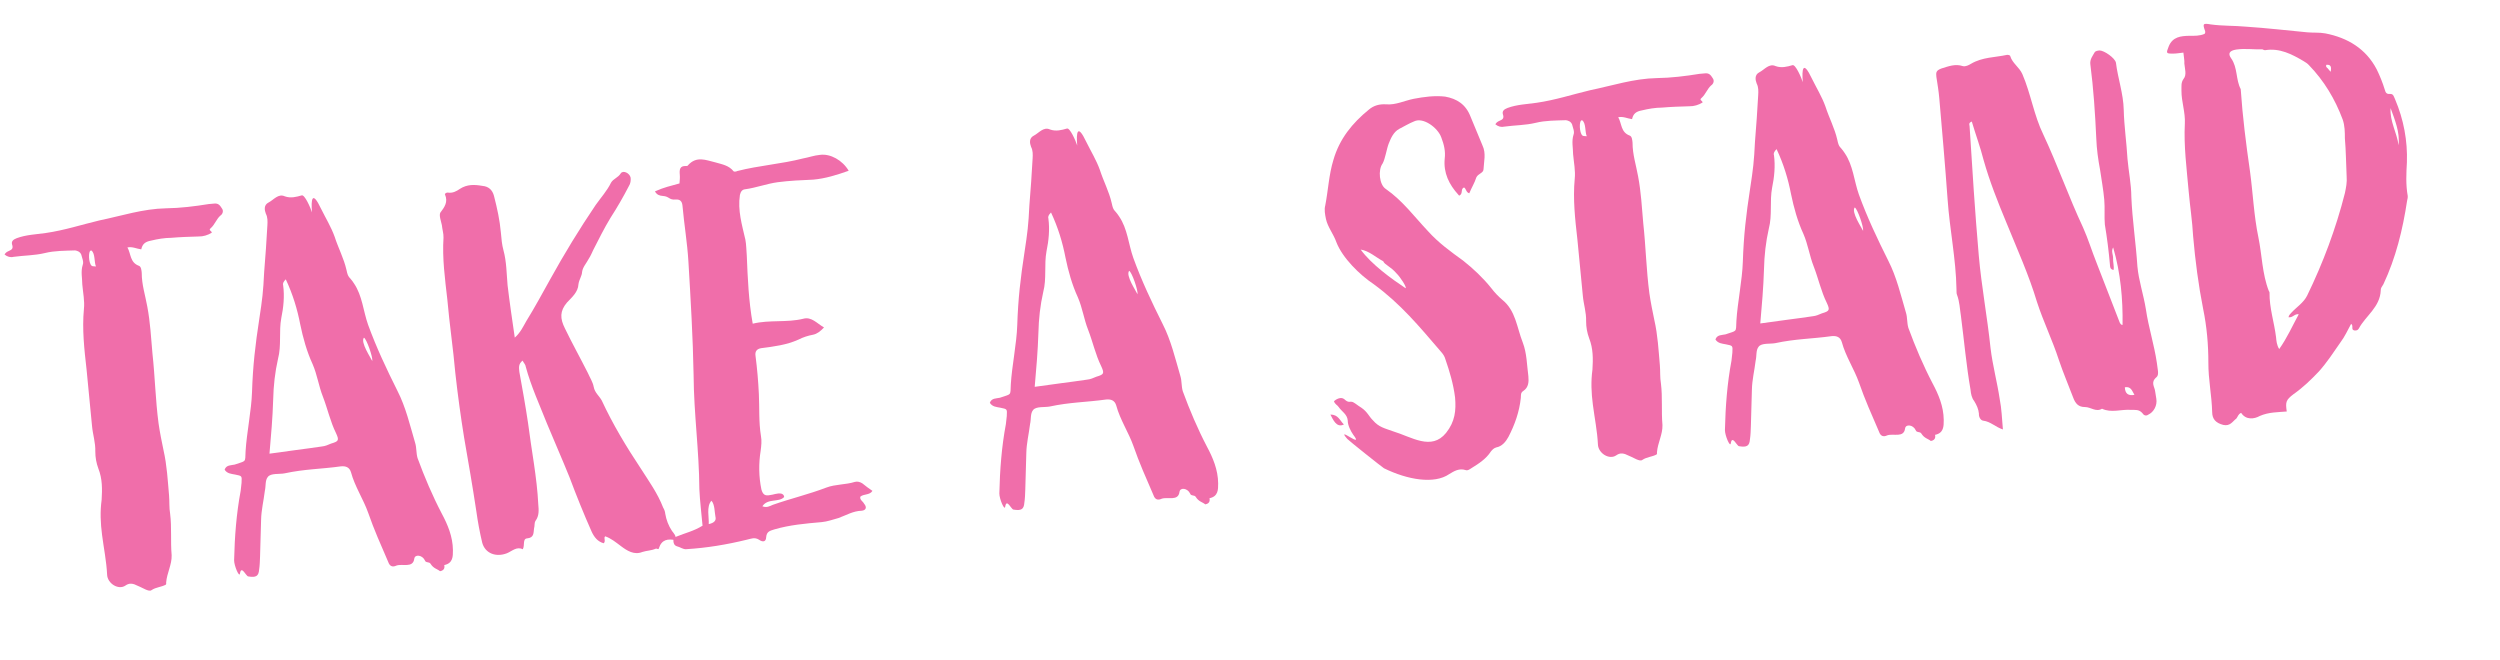
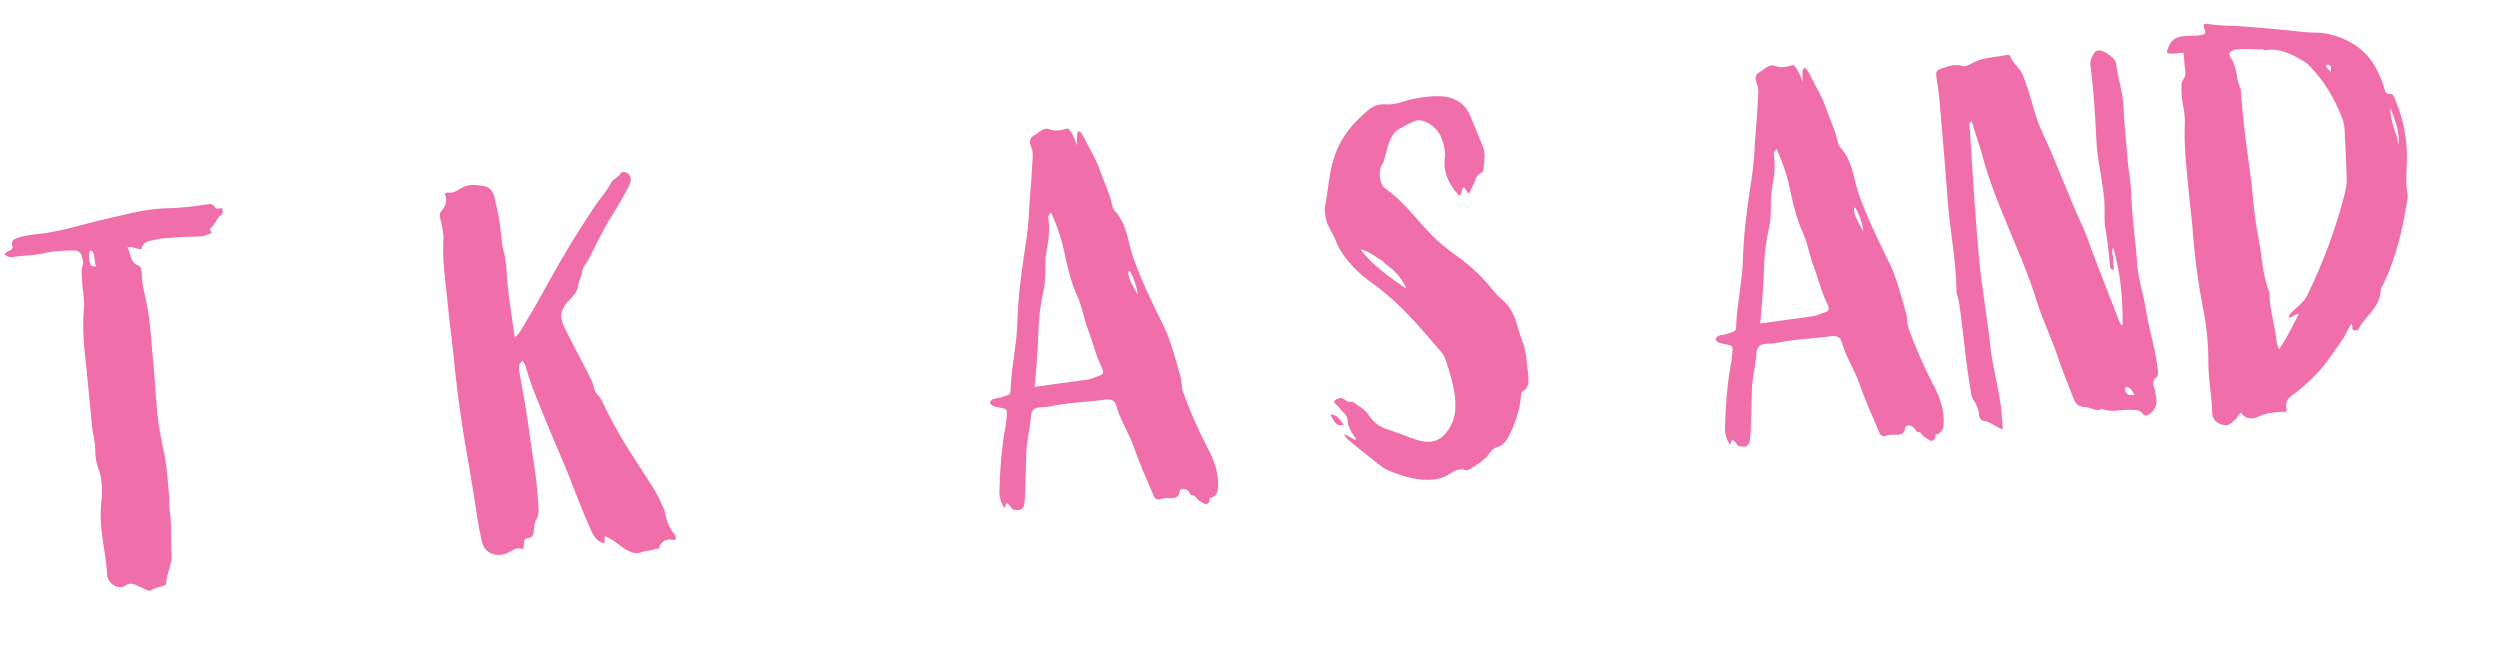
<svg xmlns="http://www.w3.org/2000/svg" id="Ebene_1" version="1.1" viewBox="0 0 2272.649 600">
  <g isolation="isolate">
-     <path d="M201.589,189.244c2.146,2.679.497,5.69-1.316,6.804-3.545,3.177-5.028,8.084-8.572,11.261-2.68,2.145.681,2.33.847,4.226-3.628,2.228-7.812,3.55-12.122,3.448-8.103.229-16.68.501-24.74,1.205-6.206.064-12.329,1.077-18.411,2.564-5.175.93-7.854,3.075-8.862,7.94-4.352-.575-7.878-2.656-12.578-1.768,3.384,5.917,2.149,13.668,10.543,16.759,1.979.783,2.269,4.102,2.476,6.473-.036,10.514,3.204,20.266,5.063,30.615,2.665,14.102,3.434,28.368,4.677,42.594,2.338,21.298,2.738,42.286,5.55,63.542,1.22,8.494,2.873,16.472,4.525,24.451,3.098,13.585,3.824,27.379,5.025,41.13.456,5.217.005,10.99.976,16.638,1.552,12.288.258,24.824,1.376,37.627.271,8.577-4.323,16.146-5.001,24.806.083.948.124,1.422-.309,1.939-4.102,2.268-8.885,2.208-12.945,4.952-1.34,1.072-3.319.29-5.3-.492-3.011-1.649-6.969-3.214-10.454-4.821-2.454-.742-4.866-1.008-8.021,1.178-6.307,4.374-16.412-1.91-16.642-10.014-.562-11.896-3.062-24.1-4.571-35.914-1.427-10.864-1.863-21.339-.404-31.978.595-9.607.715-19.175-2.959-28.409-1.878-5.093-2.808-10.269-2.789-15.524.244-8.145-2.315-15.565-2.979-23.153-1.491-17.07-3.457-34.101-4.948-51.172-2.089-18.451-4.178-36.903-2.433-55.212.801-7.238-.811-14.741-1.474-22.329-.022-5.731-1.509-11.813.365-17.711,1.174-2.969-.539-6.164-1.303-9.443-1.197-2.762-3.651-3.503-5.589-3.811-9.051.312-18.618.192-27.503,2.402-9.36,2.25-18.927,2.131-28.369,3.433-2.804.723-5.732.023-8.31-2.142,1.257-2.021,2.638-2.619,4.019-3.217,2.763-1.197,4.103-2.27,2.822-5.98-.723-2.804,1.051-4.392,4.287-5.63,8.328-3.117,17.854-3.471,26.348-4.69,16.987-2.44,32.779-7.642,48.694-11.421,20.184-4.152,39.685-10.634,60.674-11.034,12.886-.17,26.122-1.804,38.843-3.87l5.216-.456c3.319-.29,4.907,1.483,6.578,4.204ZM81.732,228.382c-1.647,3.011-.736,13.442,2.624,13.627l2.887.226c-1.754-3.669-.562-11.896-4.129-14.452-.042-.474-.949.083-1.382.599Z" fill="#f06eaa" />
-     <path d="M274.158,177.649c2.762-1.196,8.148,11.234,9.47,15.419-1.035-11.855.115-20.556,8.328-3.117,4.064,8.245,9.077,16.408,12.236,25.211,3.282,10.224,8.419,19.81,10.753,30.119,1.652,7.978,2.394,5.523,6.809,12.306,7.674,11.274,8.401,25.068,12.839,37.581,7.555,20.841,16.923,40.569,26.765,60.255,7.49,14.636,11.311,31.025,16.08,47.331,1.321,4.186.787,9.01,2.149,13.67,6.274,17.13,13.497,34.179,22.102,50.628,5.138,9.585,9.925,20.635,10.054,33.047.022,5.731.087,11.938-7.892,13.59.042.475,1.363,4.659-3.812,5.589-2.578-2.163-5.939-2.349-8.725-6.884-1.113-1.812-4.351-.575-5.032-2.904-2.352-5.05-9.114-5.894-9.69-1.543-1.151,8.702-10.616,4.271-16.182,6.191-3.67,1.755-6.165.539-7.445-3.171-6.582-15.193-13.124-29.911-18.243-44.755-4.438-12.513-12.112-23.788-15.643-36.858-1.363-4.659-4.807-5.791-9.074-5.419-18.41,2.564-32.761,2.384-51.521,6.413-4.227.846-12.453-.348-15.009,3.221-2.597,3.094-1.667,8.269-2.717,12.66-1.109,9.176-3.25,17.485-3.412,26.577l-.936,33.051c-.144,3.836-.244,8.145-.861,12.021-.451,5.772-2.698,7.402-9.977,6.127-1.938-.309-6.169-10.45-7.403-2.698-.575,4.352-5.404-7.172-5.345-11.956.508-21.545,2.046-42.226,5.955-63.113l.802-7.237c.368-6.722.409-6.247-5.921-7.604-3.402-.66-7.236-.802-9.465-4.431,1.524-4.432,5.874-3.857,9.152-4.621,10.658-3.798,9.442-1.302,9.913-12.333.962-16.33,5.346-37.259,5.833-53.548.774-23.957,2.953-42.782,6.613-66.514,2.735-17.919,3.578-24.682,4.416-42.433,1.129-14.433,2.257-28.866,2.952-42.784.186-3.361.328-7.196-1.385-10.391-1.238-3.236-2.127-7.937,2.449-10.248s8.821-8.416,14.802-5.593c5.423,1.915,10.557.511,15.216-.852ZM257.406,259.385c1.345,9.916.318,20.04-1.698,29.773-2.284,12.144.257,24.824-2.976,37.051-2.759,12.186-4.094,24.247-4.398,37.175-.487,16.288-1.925,32.658-3.361,49.031,15.564-2.316,32.595-4.282,47.687-6.555,2.845-.248,5.606-1.445,8.369-2.643,6.989-2.044,7.38-3.034,4.429-9.466-5.22-10.533-7.678-22.264-11.991-33.355-3.674-9.235-5.06-19.625-9.249-29.293-5.303-11.483-8.792-24.079-11.292-36.283-2.623-13.626-6.67-27.13-13.129-40.9-2.204,2.104-2.987,4.083-2.39,5.464ZM338.441,328.278c.658-3.402-5.101-20.102-7.597-21.316-3.462,4.126,6.399,18.554,7.597,21.316Z" fill="#f06eaa" />
+     <path d="M201.589,189.244c2.146,2.679.497,5.69-1.316,6.804-3.545,3.177-5.028,8.084-8.572,11.261-2.68,2.145.681,2.33.847,4.226-3.628,2.228-7.812,3.55-12.122,3.448-8.103.229-16.68.501-24.74,1.205-6.206.064-12.329,1.077-18.411,2.564-5.175.93-7.854,3.075-8.862,7.94-4.352-.575-7.878-2.656-12.578-1.768,3.384,5.917,2.149,13.668,10.543,16.759,1.979.783,2.269,4.102,2.476,6.473-.036,10.514,3.204,20.266,5.063,30.615,2.665,14.102,3.434,28.368,4.677,42.594,2.338,21.298,2.738,42.286,5.55,63.542,1.22,8.494,2.873,16.472,4.525,24.451,3.098,13.585,3.824,27.379,5.025,41.13.456,5.217.005,10.99.976,16.638,1.552,12.288.258,24.824,1.376,37.627.271,8.577-4.323,16.146-5.001,24.806.083.948.124,1.422-.309,1.939-4.102,2.268-8.885,2.208-12.945,4.952-1.34,1.072-3.319.29-5.3-.492-3.011-1.649-6.969-3.214-10.454-4.821-2.454-.742-4.866-1.008-8.021,1.178-6.307,4.374-16.412-1.91-16.642-10.014-.562-11.896-3.062-24.1-4.571-35.914-1.427-10.864-1.863-21.339-.404-31.978.595-9.607.715-19.175-2.959-28.409-1.878-5.093-2.808-10.269-2.789-15.524.244-8.145-2.315-15.565-2.979-23.153-1.491-17.07-3.457-34.101-4.948-51.172-2.089-18.451-4.178-36.903-2.433-55.212.801-7.238-.811-14.741-1.474-22.329-.022-5.731-1.509-11.813.365-17.711,1.174-2.969-.539-6.164-1.303-9.443-1.197-2.762-3.651-3.503-5.589-3.811-9.051.312-18.618.192-27.503,2.402-9.36,2.25-18.927,2.131-28.369,3.433-2.804.723-5.732.023-8.31-2.142,1.257-2.021,2.638-2.619,4.019-3.217,2.763-1.197,4.103-2.27,2.822-5.98-.723-2.804,1.051-4.392,4.287-5.63,8.328-3.117,17.854-3.471,26.348-4.69,16.987-2.44,32.779-7.642,48.694-11.421,20.184-4.152,39.685-10.634,60.674-11.034,12.886-.17,26.122-1.804,38.843-3.87c3.319-.29,4.907,1.483,6.578,4.204ZM81.732,228.382c-1.647,3.011-.736,13.442,2.624,13.627l2.887.226c-1.754-3.669-.562-11.896-4.129-14.452-.042-.474-.949.083-1.382.599Z" fill="#f06eaa" />
    <path d="M573.298,161.554c.207,2.371-.019,5.257-1.708,7.793-4.903,9.507-10.714,19.571-16.607,28.686-5.852,9.589-10.713,19.571-15.616,29.078-1.216,2.495-2.39,5.464-4.079,8.001-2.04,4.001-5.544,7.652-6.119,12.002-.143,3.834-2.739,6.928-3.315,11.279-.327,7.196-6.118,12.001-10.487,16.684-6.492,7.734-6.386,14.414-1.765,23.567,6.418,13.294,13.784,26.508,20.717,40.237,1.795,4.145,4.539,8.205,5.427,12.905.93,5.174,5.014,8.162,7.283,12.265,10.008,21.583,22.305,42.011,35.507,61.881,7.2,11.315,15.349,22.55,20.303,35.496,1.113,1.813,1.753,3.669,1.919,5.566.972,5.648,2.85,10.739,6.15,15.707,1.63,2.247,4.207,4.41,3.116,8.329-6.804-1.317-12.494-.82-15.109,7.531-.351,1.464-1.938-.309-2.846.249-4.144,1.794-7.979,1.652-12.163,2.973-7.38,3.034-13.958-1.17-19.59-5.456-4.598-3.42-8.724-6.882-14.146-8.797-1.772,1.587.848,4.225-1.358,6.329-5.382-1.441-8.6-5.46-10.952-10.511-7.14-16.1-13.848-32.716-20.08-49.371-6.707-16.616-13.848-32.716-20.514-48.856-6.748-17.091-14.403-33.622-19.338-51.825-.166-1.897-1.713-3.195-2.868-5.483-4.02,3.217-3.256,6.495-2.924,10.289,2.747,15.05,5.537,30.573,7.853,46.14,3.144,25.049,8.143,49.458,9.348,74.199.456,5.217.912,10.432-2.509,15.031-1.257,2.021-.576,4.351-1.316,6.805-.618,3.876.271,8.576-6.368,9.156-4.268.373-1.833,6.371-3.913,9.897-5.507-2.863-9.875,1.819-14.493,3.655-9.71,3.716-19.566.276-22.333-9.516-2.251-9.359-4.069-19.235-5.372-28.679-3.41-22.636-7.254-44.758-11.098-66.878-3.12-19.318-5.768-38.678-7.981-58.553-1.946-22.287-5.315-44.448-7.304-67.21-2.09-18.452-4.695-37.337-3.465-56.079.143-3.835-1.137-7.546-1.469-11.34-.806-3.752-2.684-8.843-1.469-11.339,3.854-5.114,7.275-9.714,4.282-16.619-.515-.433,1.257-2.021,2.722-1.671,4.351.576,7.545-1.137,10.699-3.323,6.781-4.415,13.503-4.046,20.781-2.771,5.299.493,8.908,3.522,10.354,9.129,2.891,11.215,5.267,21.997,6.261,33.378.497,5.69.952,10.906,2.356,16.04,2.808,10.266,2.812,21.256,3.724,31.688,1.841,15.607,4.156,31.173,6.554,47.686,5.318-4.765,7.708-10.229,10.613-15.261,7.541-12.126,14.525-25.16,21.551-37.718,12.795-23.097,26.579-45.802,41.395-67.642,4.678-6.62,10.346-12.849,13.992-20.335,2.081-3.527,6.307-4.374,8.821-8.416,2.122-3.052,8.103-.23,8.949,3.997Z" fill="#f06eaa" />
-     <path d="M666.916,155.765c.516.433,2.413.267,3.319-.29,19.627-5.059,40.059-6.366,59.685-11.425,5.175-.93,10.267-2.808,15.482-3.264,9.442-1.303,20.496,4.899,26.107,14.443-10.657,3.797-21.357,7.122-32.263,8.074-10.948.479-21.422.916-32.287,2.343-9.916,1.344-19.626,5.059-29.543,6.403-2.845.249-4.102,2.269-4.802,5.197-2.118,14.041,1.887,27.07,4.985,40.656.888,4.701.828,9.484,1.283,14.7.833,20.473,1.666,40.947,5.385,61.645,15.441-3.737,30.988-.795,45.955-4.492,7.464-2.084,12.311,4.18,18.848,7.91-3.503,3.65-6.183,5.796-9.935,6.601-4.7.889-8.886,2.21-13.462,4.521-10.575,4.747-21.914,6.215-33.728,7.725q-6.123,1.013-5.11,7.136c1.468,11.339,2.462,22.721,3.023,34.616.603,12.37-.176,25.34,1.892,38.06.847,4.227.312,9.052-.263,13.401-1.852,11.63-1.765,23.566.693,35.298,1.363,4.659,3.384,5.915,7.61,5.068,3.319-.29,6.515-2.002,10.391-1.385.99.391,2.454.74,2.661,3.112-4.802,5.197-14.741.81-19.811,8.419,3.959,1.566,6.68-.105,9.442-1.302,16.225-5.718,32.613-9.538,48.797-15.73,8.328-3.115,17.462-2.48,25.831-5.124,2.33-.681,4.784.062,6.805,1.318,3.094,2.597,6.146,4.72,9.198,6.841-2.514,4.043-7.896,2.601-11.008,5.263-.7,2.928,2.27,4.101,3.425,6.39,2.661,3.111,1.961,6.04-2.307,6.413-7.629.189-13.977,4.088-20.925,6.605-5.133,1.404-10.225,3.282-15.441,3.737-14.699,1.284-28.925,2.527-42.902,6.615-3.711,1.279-7.03,1.569-7.481,7.343-.143,3.835-2.946,4.558-6.515,2.003-4.042-2.515-7.236-.802-10.989.003-18.244,4.462-36.14,7.458-55.148,8.641-2.846.248-5.424-1.916-8.352-2.615-2.454-.741-3.094-2.597-3.259-4.494-.249-2.845,1.091-3.917,3.42-4.598,7.38-3.035,14.884-4.645,23.048-9.659-.953-10.906-2.38-21.771-2.899-33.193-.221-35.339-5.018-68.365-5.237-103.705-.611-34.349-2.687-69.047-4.72-103.272-1.018-17.112-3.932-34.06-5.381-50.656-.373-4.268-2.435-6-6.229-5.668-6.164.539-5.506-2.864-11.754-3.273-2.887-.226-5.34-.967-7.053-4.163,9.668-4.189,12.987-4.479,22.306-7.204.226-2.886.493-5.299.286-7.669-.415-4.742-.271-8.578,5.976-8.167.475-.042,1.423-.124,1.381-.599,7.832-8.807,16.308-4.769,25.091-2.669,6.372,1.833,12.187,2.758,16.477,8.117ZM644.279,476.441q7.504-1.61,6.101-6.744c-.764-3.277-.521-11.423-3.655-14.493-4.802,5.198-1.994,15.465-2.445,21.237Z" fill="#f06eaa" />
    <path d="M969.791,116.886c2.763-1.196,8.148,11.234,9.47,15.419-1.035-11.855.115-20.556,8.329-3.117,4.064,8.245,9.078,16.408,12.235,25.211,3.282,10.225,8.42,19.81,10.754,30.119,1.652,7.978,2.394,5.523,6.809,12.306,7.674,11.274,8.401,25.068,12.839,37.581,7.555,20.842,16.922,40.569,26.765,60.255,7.49,14.636,11.311,31.026,16.079,47.332,1.322,4.186.787,9.01,2.15,13.67,6.273,17.13,13.497,34.179,22.101,50.628,5.138,9.585,9.926,20.635,10.055,33.046.021,5.732.087,11.938-7.892,13.59.042.475,1.363,4.659-3.812,5.59-2.577-2.164-5.938-2.349-8.724-6.884-1.114-1.812-4.351-.575-5.032-2.905-2.352-5.049-9.114-5.893-9.691-1.543-1.15,8.702-10.616,4.272-16.182,6.192-3.669,1.754-6.164.538-7.444-3.172-6.583-15.192-13.124-29.911-18.244-44.754-4.438-12.513-12.111-23.789-15.643-36.859-1.361-4.659-4.806-5.791-9.073-5.418-18.411,2.563-32.762,2.383-51.521,6.412-4.227.847-12.453-.347-15.009,3.221-2.596,3.095-1.667,8.269-2.716,12.661-1.11,9.175-3.251,17.485-3.413,26.577l-.936,33.051c-.143,3.835-.244,8.145-.86,12.021-.452,5.771-2.698,7.401-9.978,6.127-1.938-.31-6.168-10.451-7.402-2.698-.575,4.352-5.404-7.173-5.345-11.956.507-21.545,2.045-42.226,5.954-63.113l.802-7.238c.368-6.721.41-6.246-5.92-7.604-3.402-.659-7.237-.802-9.466-4.43,1.524-4.433,5.875-3.857,9.152-4.621,10.658-3.799,9.442-1.303,9.913-12.334.962-16.329,5.346-37.258,5.834-53.546.774-23.958,2.952-42.783,6.613-66.515,2.735-17.919,3.577-24.682,4.416-42.433,1.129-14.433,2.257-28.867,2.952-42.784.185-3.361.327-7.195-1.386-10.391-1.237-3.236-2.126-7.938,2.45-10.248,4.576-2.311,8.821-8.416,14.801-5.593,5.424,1.916,10.557.511,15.216-.852ZM953.04,198.622c1.344,9.916.317,20.04-1.699,29.773-2.284,12.145.257,24.824-2.976,37.051-2.758,12.186-4.094,24.248-4.397,37.175-.488,16.287-1.926,32.658-3.361,49.03,15.564-2.315,32.594-4.281,47.686-6.554,2.845-.249,5.607-1.445,8.369-2.644,6.989-2.043,7.38-3.034,4.43-9.465-5.221-10.534-7.679-22.264-11.992-33.356-3.674-9.235-5.059-19.625-9.248-29.293-5.303-11.482-8.792-24.078-11.292-36.283-2.623-13.627-6.67-27.13-13.129-40.9-2.205,2.104-2.988,4.083-2.39,5.464ZM1034.074,267.516c.658-3.403-5.101-20.102-7.596-21.316-3.462,4.125,6.398,18.553,7.596,21.316Z" fill="#f06eaa" />
    <path d="M1313.659,87.805c10.68,1.934,18.764,6.961,23.077,18.052l10.896,26.283c3.509,7.339,1.284,14.7.958,21.896-.185,3.36-4.927,3.775-6.534,7.26-1.481,4.908-4.428,9.465-6.385,14.415-2.929-.7-2.745-4.062-4.765-5.317-3.236,1.238-.969,5.34-3.688,7.011-.433.515-.907.557-1.464-.351-8.458-9.295-13.678-19.828-12.425-32.839.843-6.763-.644-12.845-3.121-19.317-3.157-8.803-16.439-18.633-24.686-14.567-4.616,1.837-9.151,4.622-13.729,6.933-5.009,2.827-7.398,8.291-9.355,13.24-1.957,4.949-3.106,13.651-5.58,18.167-4.286,5.63-3.085,19.382,2.979,23.152,15.262,10.612,26.112,25.432,38.22,38.231,9.529,10.634,20.749,18.732,31.968,26.831,9.239,7.317,18.088,15.622,25.597,25,2.702,3.586,6.395,7.564,10.004,10.594,12.333,9.912,13.184,25.128,18.694,38.98,3.716,9.709,3.678,20.226,5.062,30.616.414,4.741.396,9.999-4.571,13.3-2.72,1.67-2.039,4.001-2.306,6.413-1.295,12.536-5.517,24.373-11.244,35.385-2.474,4.516-5.935,8.641-11.11,9.571-2.329.681-3.627,2.227-4.925,3.775-4.205,6.578-10.985,10.992-17.334,14.892-1.814,1.113-3.586,2.703-5.566,1.92-5.897-1.873-10.432.911-14.967,3.696-13.521,9.304-37.77,5.21-59.236-5.337-2.021-1.258-32.319-25.368-33.392-26.709-11.158-12.881,16.169,10.056,5.4-3.816-2.187-3.153-5.055-8.637-4.953-12.945-.497-5.69-5.487-8.122-8.231-12.182-1.113-1.814-3.567-2.556-4.291-5.359,1.773-1.588,6.308-4.373,9.402-1.776,4.165,3.936,4.906,1.482,7.877,2.656,3.01,1.648,3.566,2.556,7.609,5.069,5.589,3.812,6.91,7.996,10.561,11.5,5.322,6.225,10.662,7.191,18.065,9.889,17.176,5.189,35.016,17.966,48.39,1.508,8.182-10.271,9.209-20.395,8.174-32.249-1.552-12.287-4.917-23.46-8.756-34.594-.723-2.803-2.353-5.05-3.94-6.822-20.215-23.558-36.778-43.612-61.28-61.54-12.682-8.448-28.358-23.803-33.91-38.129-2.559-7.422-7.88-13.647-9.492-21.151-.848-4.226-1.693-8.453-.604-12.371,2.635-13.608,3.288-28,7.387-41.258,5.497-19.116,17.141-33.512,32.311-45.826,4.452-3.734,9.585-5.138,15.832-4.728,8.66.677,16.432-3.346,24.885-5.04,9.4-1.777,18.843-3.079,28.493-2.011ZM1221.676,385.871c-6.865,3.466-9.982-4.863-12.25-8.964,7.153-.148,8.599,5.46,12.25,8.964ZM1277.748,261.999c1.382-.6-4.705-10.102-8.355-13.605-5.321-6.224-10.703-7.667-11.941-10.903-7.011-3.688-12.767-9.396-20.52-10.631,9.778,13.481,28.134,26.69,40.816,35.139Z" fill="#f06eaa" />
-     <path d="M1556.815,70.866c2.146,2.68.497,5.69-1.317,6.804-3.545,3.177-5.027,8.084-8.572,11.261-2.68,2.146.682,2.33.847,4.226-3.628,2.229-7.812,3.55-12.122,3.449-8.102.229-16.68.501-24.74,1.205-6.206.064-12.328,1.077-18.411,2.564-5.174.93-7.854,3.075-8.861,7.941-4.352-.575-7.878-2.656-12.578-1.769,3.384,5.917,2.149,13.668,10.542,16.759,1.979.782,2.27,4.102,2.477,6.473-.037,10.515,3.204,20.266,5.063,30.615,2.665,14.102,3.434,28.368,4.676,42.595,2.338,21.297,2.738,42.286,5.551,63.542,1.219,8.494,2.872,16.472,4.525,24.451,3.098,13.585,3.825,27.379,5.026,41.13.455,5.217.003,10.989.975,16.638,1.552,12.288.258,24.824,1.376,37.627.271,8.577-4.323,16.146-5,24.806.083.948.124,1.422-.31,1.938-4.103,2.269-8.886,2.209-12.946,4.953-1.339,1.072-3.319.29-5.299-.493-3.011-1.648-6.97-3.214-10.455-4.82-2.453-.742-4.865-1.009-8.019,1.178-6.308,4.374-16.413-1.911-16.643-10.014-.562-11.896-3.062-24.1-4.572-35.914-1.426-10.864-1.863-21.339-.403-31.978.595-9.607.715-19.175-2.959-28.41-1.879-5.092-2.81-10.267-2.79-15.523.245-8.145-2.315-15.565-2.979-23.153-1.49-17.07-3.455-34.101-4.946-51.172-2.09-18.452-4.18-36.903-2.434-55.213.8-7.237-.811-14.741-1.474-22.329-.022-5.731-1.509-11.813.365-17.711,1.173-2.969-.539-6.164-1.304-9.442-1.196-2.762-3.651-3.503-5.588-3.812-9.052.312-18.618.192-27.504,2.402-9.359,2.25-18.927,2.131-28.368,3.434-2.805.722-5.732.023-8.311-2.142,1.258-2.021,2.638-2.619,4.021-3.218,2.762-1.196,4.101-2.27,2.822-5.98-.724-2.804,1.049-4.392,4.285-5.63,8.328-3.116,17.854-3.471,26.348-4.69,16.988-2.44,32.779-7.642,48.694-11.42,20.184-4.152,39.686-10.634,60.675-11.034,12.886-.17,26.121-1.804,38.841-3.871l5.217-.456c3.32-.29,4.907,1.483,6.579,4.203ZM1436.959,110.004c-1.648,3.011-.737,13.442,2.624,13.627l2.886.226c-1.753-3.669-.561-11.896-4.129-14.452-.041-.474-.948.083-1.381.599Z" fill="#f06eaa" />
    <path d="M1629.385,59.271c2.762-1.196,8.147,11.233,9.47,15.418-1.035-11.855.115-20.556,8.327-3.116,4.066,8.245,9.079,16.408,12.237,25.21,3.281,10.225,8.42,19.811,10.753,30.119,1.653,7.978,2.395,5.524,6.81,12.306,7.673,11.274,8.4,25.068,12.839,37.581,7.554,20.842,16.922,40.568,26.765,60.255,7.489,14.637,11.312,31.026,16.079,47.332,1.321,4.186.787,9.01,2.149,13.67,6.274,17.129,13.498,34.178,22.103,50.627,5.137,9.585,9.924,20.635,10.053,33.047.023,5.731.087,11.937-7.892,13.589.042.475,1.363,4.66-3.812,5.59-2.578-2.164-5.939-2.349-8.725-6.884-1.113-1.812-4.35-.575-5.032-2.905-2.352-5.049-9.114-5.893-9.69-1.542-1.15,8.701-10.616,4.271-16.182,6.191-3.669,1.754-6.166.539-7.444-3.172-6.583-15.192-13.125-29.91-18.244-44.754-4.438-12.513-12.112-23.788-15.643-36.858-1.362-4.66-4.807-5.792-9.074-5.419-18.41,2.563-32.761,2.384-51.521,6.412-4.226.847-12.453-.347-15.008,3.221-2.598,3.095-1.666,8.27-2.718,12.661-1.108,9.175-3.25,17.485-3.412,26.577l-.935,33.051c-.143,3.835-.244,8.145-.861,12.021-.451,5.772-2.698,7.402-9.977,6.127-1.938-.309-6.169-10.451-7.402-2.698-.575,4.352-5.405-7.173-5.345-11.956.507-21.545,2.045-42.226,5.954-63.113l.802-7.237c.368-6.722.409-6.247-5.92-7.605-3.402-.659-7.238-.802-9.466-4.43,1.523-4.433,5.874-3.857,9.152-4.621,10.658-3.799,9.442-1.303,9.913-12.334.962-16.329,5.345-37.258,5.834-53.547.774-23.958,2.952-42.783,6.613-66.515,2.734-17.918,3.577-24.682,4.415-42.433,1.129-14.433,2.257-28.866,2.953-42.783.185-3.361.327-7.196-1.386-10.391-1.238-3.236-2.127-7.937,2.449-10.248,4.577-2.311,8.822-8.416,14.802-5.593,5.424,1.916,10.557.512,15.216-.851ZM1612.635,141.006c1.343,9.916.315,20.04-1.701,29.773-2.283,12.145.258,24.824-2.976,37.051-2.757,12.186-4.093,24.248-4.396,37.175-.489,16.288-1.927,32.659-3.362,49.031,15.565-2.316,32.595-4.282,47.686-6.555,2.846-.249,5.608-1.445,8.37-2.643,6.989-2.043,7.381-3.034,4.43-9.465-5.221-10.534-7.679-22.264-11.992-33.355-3.674-9.235-5.059-19.625-9.248-29.293-5.303-11.482-8.793-24.078-11.291-36.283-2.625-13.626-6.671-27.13-13.13-40.9-2.205,2.104-2.989,4.083-2.389,5.464ZM1693.668,209.901c.659-3.403-5.101-20.102-7.596-21.316-3.463,4.125,6.398,18.554,7.596,21.316Z" fill="#f06eaa" />
    <path d="M1827.439,51.049c2.002,6.515,8.023,9.812,10.976,16.243,7.779,17.955,10.426,37.314,19.154,55.186,12.917,27.54,23.113,56.752,36.031,84.292,4.747,10.576,8.112,21.749,12.384,32.366,6.831,18.038,14.137,36.034,20.969,54.071.557.908,1.155,2.288,2.578,2.164.34-23.441-1.73-47.152-8.543-70.447-2.081,3.526.106,6.68-.079,10.041-.185,3.361,1.097,7.072.438,10.474-3.402-.659-3.136-3.071-3.302-4.969-1.035-11.854-2.586-24.142-4.611-36.388-.621-7.112.138-14.825-.524-22.411-.829-9.484-2.562-18.411-3.824-27.379-1.777-9.4-3.079-18.844-3.434-28.368-1.04-22.844-2.513-45.173-5.448-67.852-.373-4.268,2.223-7.361,3.871-10.373.825-1.505,3.195-1.712,4.618-1.836,4.309.102,13.981,6.901,14.827,11.128,1.718,14.184,6.754,28.079,7.089,42.862.337,14.783,2.568,29.4,3.42,44.614.994,11.381,3.411,22.639,3.497,34.576.876,20.947,4.12,41.687,5.509,63.067,1.119,12.804,5.598,25.791,7.707,38.985,2.397,16.514,7.599,32.305,9.997,48.819.414,4.741,2.377,10.782-.304,12.928-5.791,4.806-1.625,8.743-1.253,13.011.207,2.371.847,4.226,1.054,6.597,1.015,6.123-2.284,12.145-7.333,14.498-2.247,1.629-4.269.372-5.383-1.442-3.176-3.544-6.453-2.781-10.289-2.923-9.134-.636-17.896,2.996-26.37-1.041-5.441,3.343-10.166-1.502-15.422-1.52-6.207.063-8.909-3.523-10.786-8.614-4.356-11.565-9.145-22.615-13.024-34.221-5.883-18.121-14.013-34.612-19.896-52.732-7.411-24.677-18.061-48.114-27.801-72.11-7.862-18.903-15.21-37.374-20.743-56.959-2.932-11.688-7.287-23.253-10.693-34.902-3.236,1.238-2.122,3.053-2.039,4.001,2.489,39.441,4.937,78.407,8.375,117.765,2.443,27.977,7.732,55.706,10.692,84.116,1.84,15.606,6.053,31.006,8.368,46.572,1.693,8.453,2.007,17.504,2.877,27.462-6.889-2.266-11.137-7.149-17.899-7.993-2.413-.267-4.126-3.462-3.899-6.349-.373-4.267-2.126-7.938-4.355-11.564-2.146-2.68-2.95-6.432-3.282-10.225-3.843-22.121-5.79-44.408-8.728-67.087-1.012-6.124-1.118-12.804-3.594-19.277-.599-1.38-.29-3.319-.455-5.215-.466-27.195-6.188-54.409-8.073-81.479-2.218-30.864-4.869-61.212-7.562-92.035-.538-6.164-1.593-12.762-2.647-19.359-.331-3.793-.497-5.69,4.596-7.568,6.515-2.002,12.513-4.437,19.4-2.172,2.453.741,5.648-.971,7.463-2.085,10.451-6.168,21.956-5.74,32.738-8.115.947-.083,2.886.226,2.969,1.174ZM1940.339,358.931c-2.229-3.627-3.075-7.854-8.724-6.883q.27,8.578,8.724,6.883Z" fill="#f06eaa" />
    <path d="M2041.539,24.225c18.742,1.23,37.567,3.408,55.877,5.153,5.299.493,10.988-.004,16.329.963,20.413,3.95,37.056,13.964,46.815,32.702,2.909,5.957,5.344,11.956,7.347,18.471.682,2.33,1.321,4.185,4.641,3.895s3.567,2.555,4.724,4.843c7.821,18.429,11.416,37.705,10.743,57.355-.552,10.082-1.106,20.164.755,30.513.124,1.423-.226,2.886-.577,4.352-3.926,26.144-10.267,52.022-21.556,75.943-1.258,2.021-2.556,3.568-2.39,5.465-.572,15.338-13.743,23.179-19.903,34.707-.824,1.504-2.205,2.103-4.144,1.794-3.402-.658-.373-4.268-2.909-5.957-3.297,6.021-5.687,11.486-9.54,16.601-6.366,9.157-12.261,18.272-19.658,26.562-7.441,7.818-14.489,14.646-23.043,20.648-7.173,5.405-7.481,7.343-6.262,15.837-8.062.704-16.206.46-24.492,4.051-5.01,2.826-12.555,3.963-16.971-2.818-2.761,1.197-3.029,3.609-4.327,5.156-3.586,2.702-5.584,7.177-11.915,5.819-6.846-1.792-10.021-5.337-10.086-11.543-.378-15.256-3.558-29.791-3.461-45.089.015-16.247-1.435-32.844-4.74-48.8-4.276-21.605-7.172-43.811-9.118-66.098-.727-13.792-2.876-27.46-4.036-40.739-1.822-20.864-4.552-41.172-3.488-61.81.553-10.083-3.162-19.792-3.084-29.834.144-3.834-.621-7.112,1.935-10.68,3.028-3.609,1.109-9.176.695-13.917.226-2.887-.497-5.691-.87-9.958-3.319.29-6.597,1.054-10.432.912-5.258-.019-5.3-.493-2.951-6.432,3.522-8.908,11.109-9.571,18.737-9.759,4.784.06,9.567.12,13.71-1.675.907-.557.825-1.506.742-2.454-2.519-6.947-2.086-7.462,5.193-6.188,10.64,1.46,21.112,1.023,31.71,2.008ZM2028.293,53.095c6.004,8.554,4.069,19.235,8.65,27.913,1.721,25.174,4.823,49.749,8.44,74.757,2.688,19.833,3.521,40.307,7.632,60.015,3.305,15.957,3.374,33.153,9.523,48.86.518.433.559.907.6,1.381-.223,13.876,4.257,26.864,5.933,40.573.29,3.32.621,7.113,2.849,10.741,7.233-10.188,12.013-21.117,17.78-31.656-3.876-.617-5.44,3.343-9.317,2.726.309-1.939,1.648-3.011,2.515-4.042,4.802-5.198,11.15-9.097,14.404-15.592,14.587-29.943,26.202-61.059,34.376-93.309,1.008-4.867,2.018-9.732,1.562-14.949-.562-11.897-.607-23.36-1.602-34.741-.023-5.731-.046-11.463-1.966-17.029-6.873-18.512-16.94-35.312-30.595-49.409-1.589-1.773-3.094-2.597-5.115-3.854-10.579-6.243-21.591-11.97-34.786-9.863-.948.083-1.464-.35-2.453-.741-8.103.229-15.855-1.004-23.876.174-6.123,1.013-7.812,3.549-4.554,8.043ZM2116.047,62.154c.556.907,1.587,1.771,2.66,3.112,1.008-4.867-.105-6.68-3.898-6.349-.825,1.505.207,2.37,1.238,3.236ZM2180.441,132.022c1.337-12.061-3.451-23.11-7.249-33.769-.862,12.021,5.781,22.43,7.249,33.769Z" fill="#f06eaa" />
  </g>
</svg>